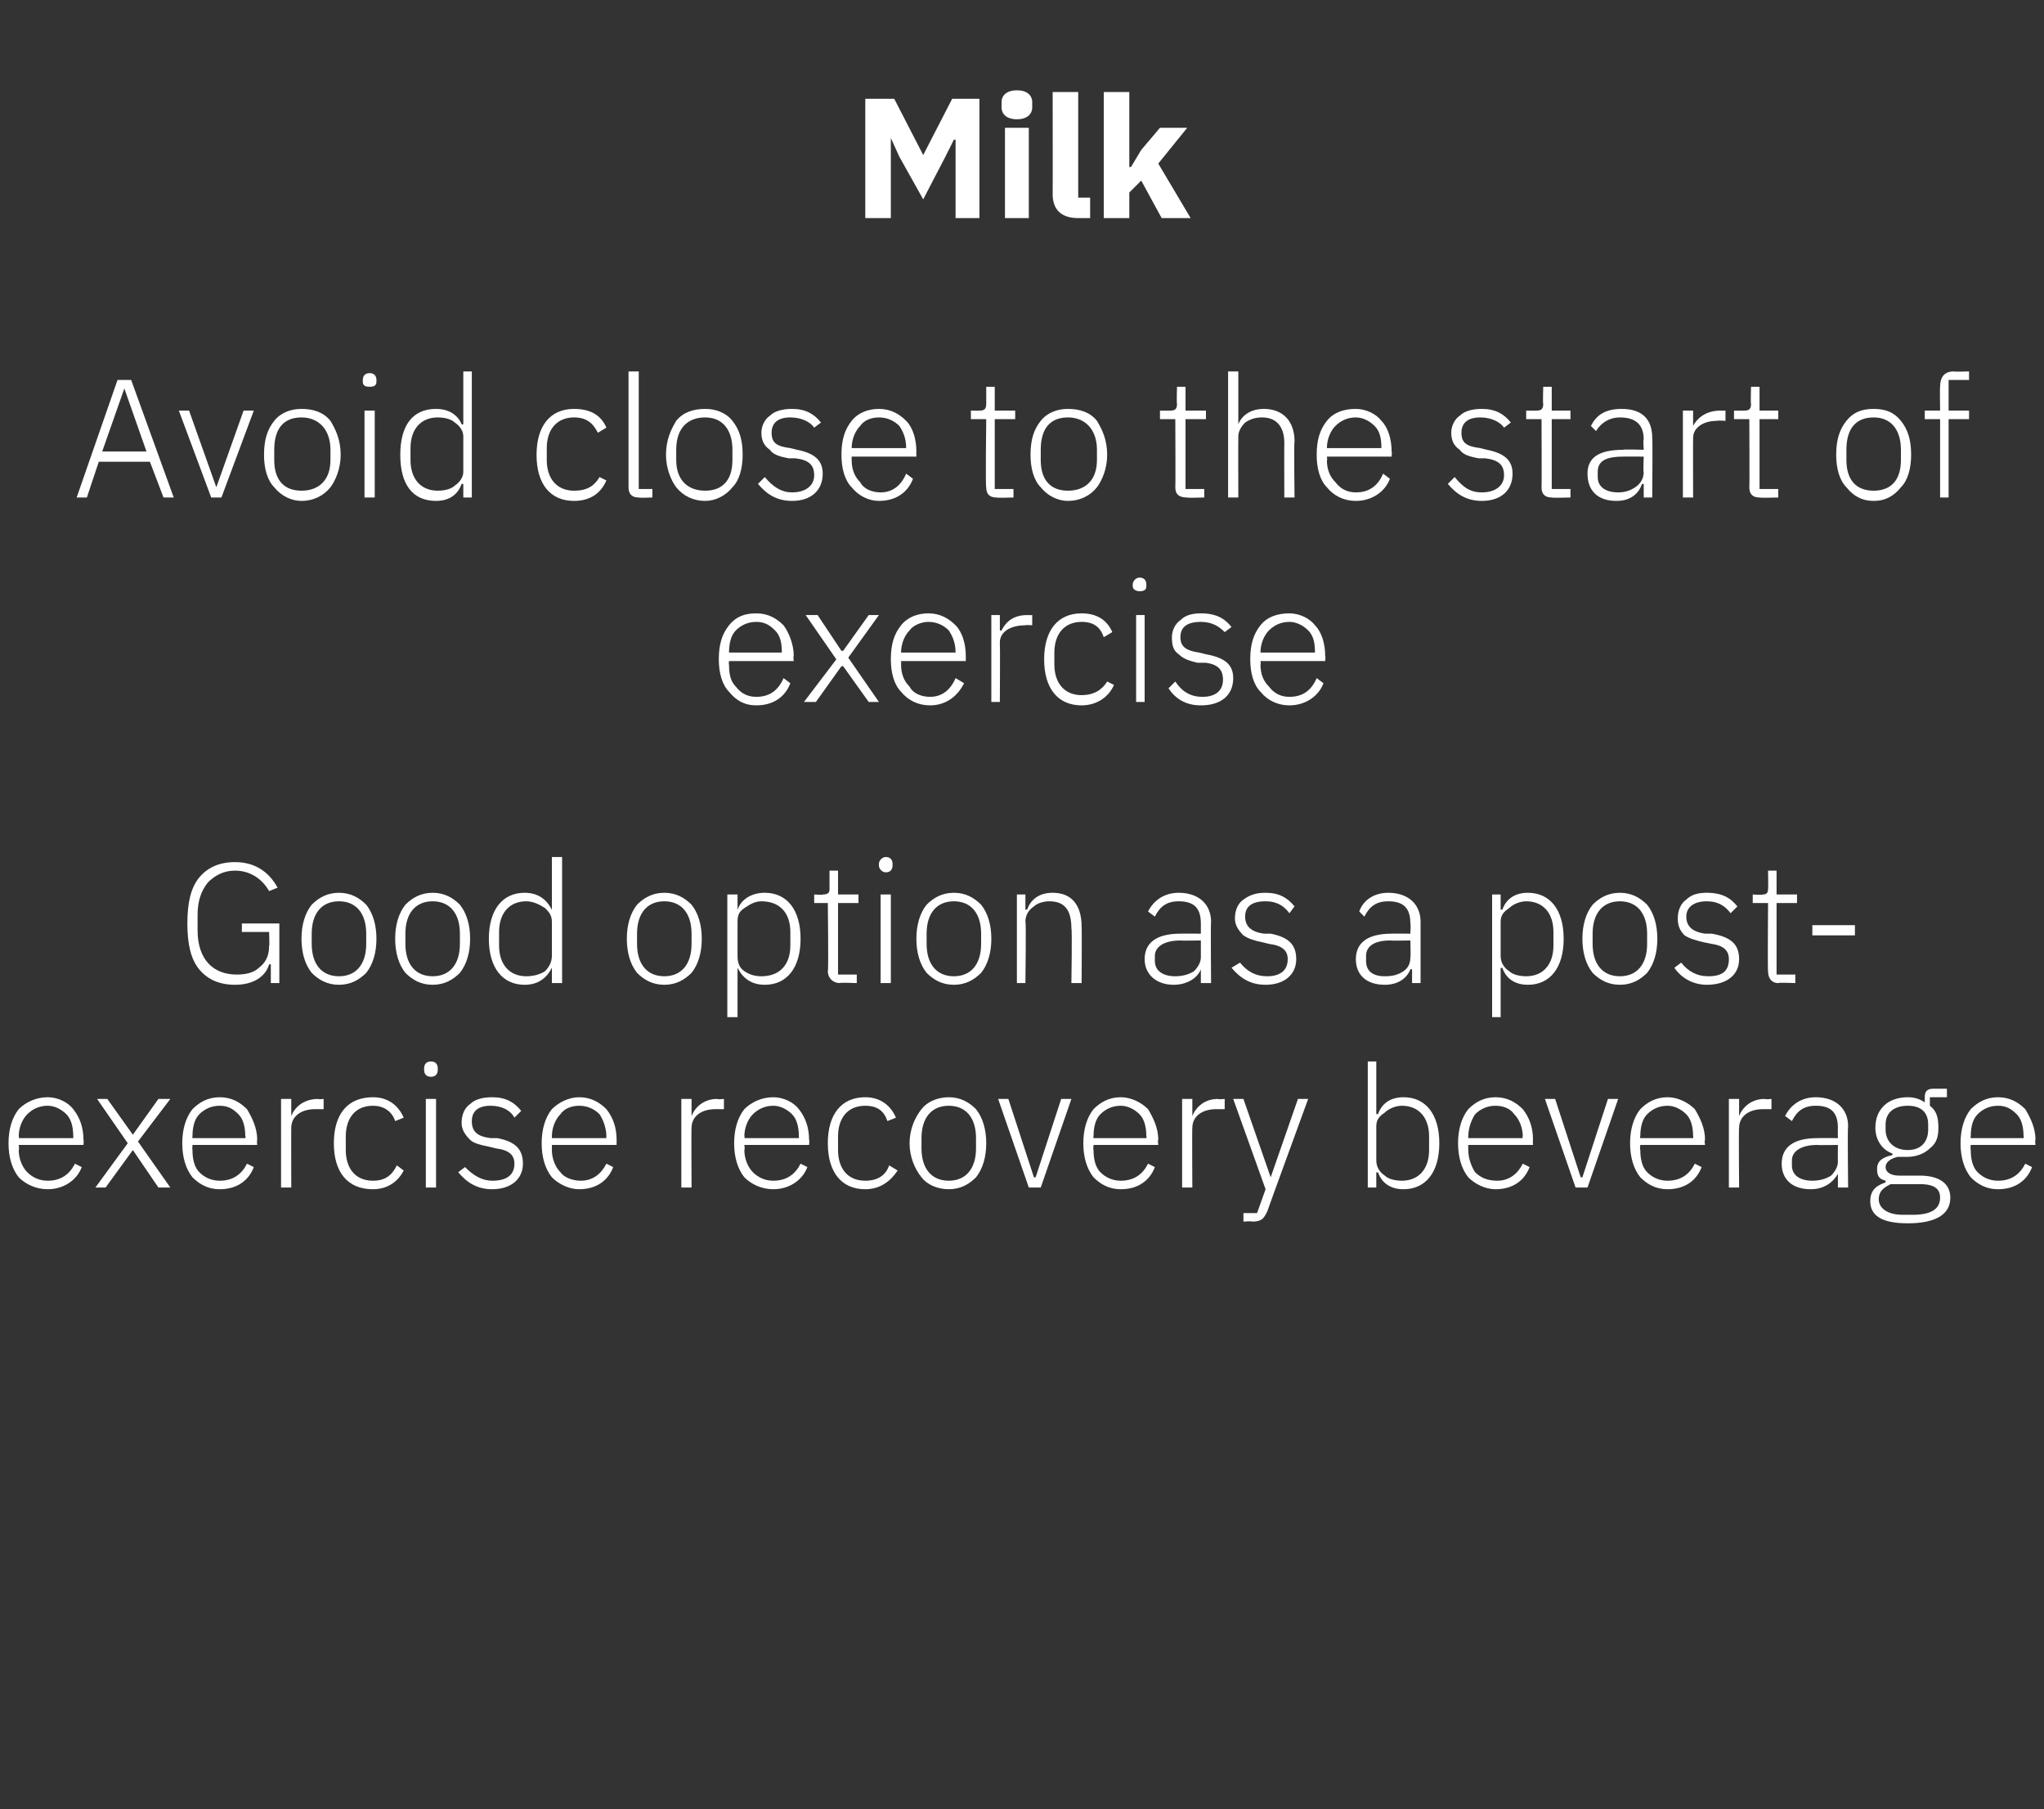
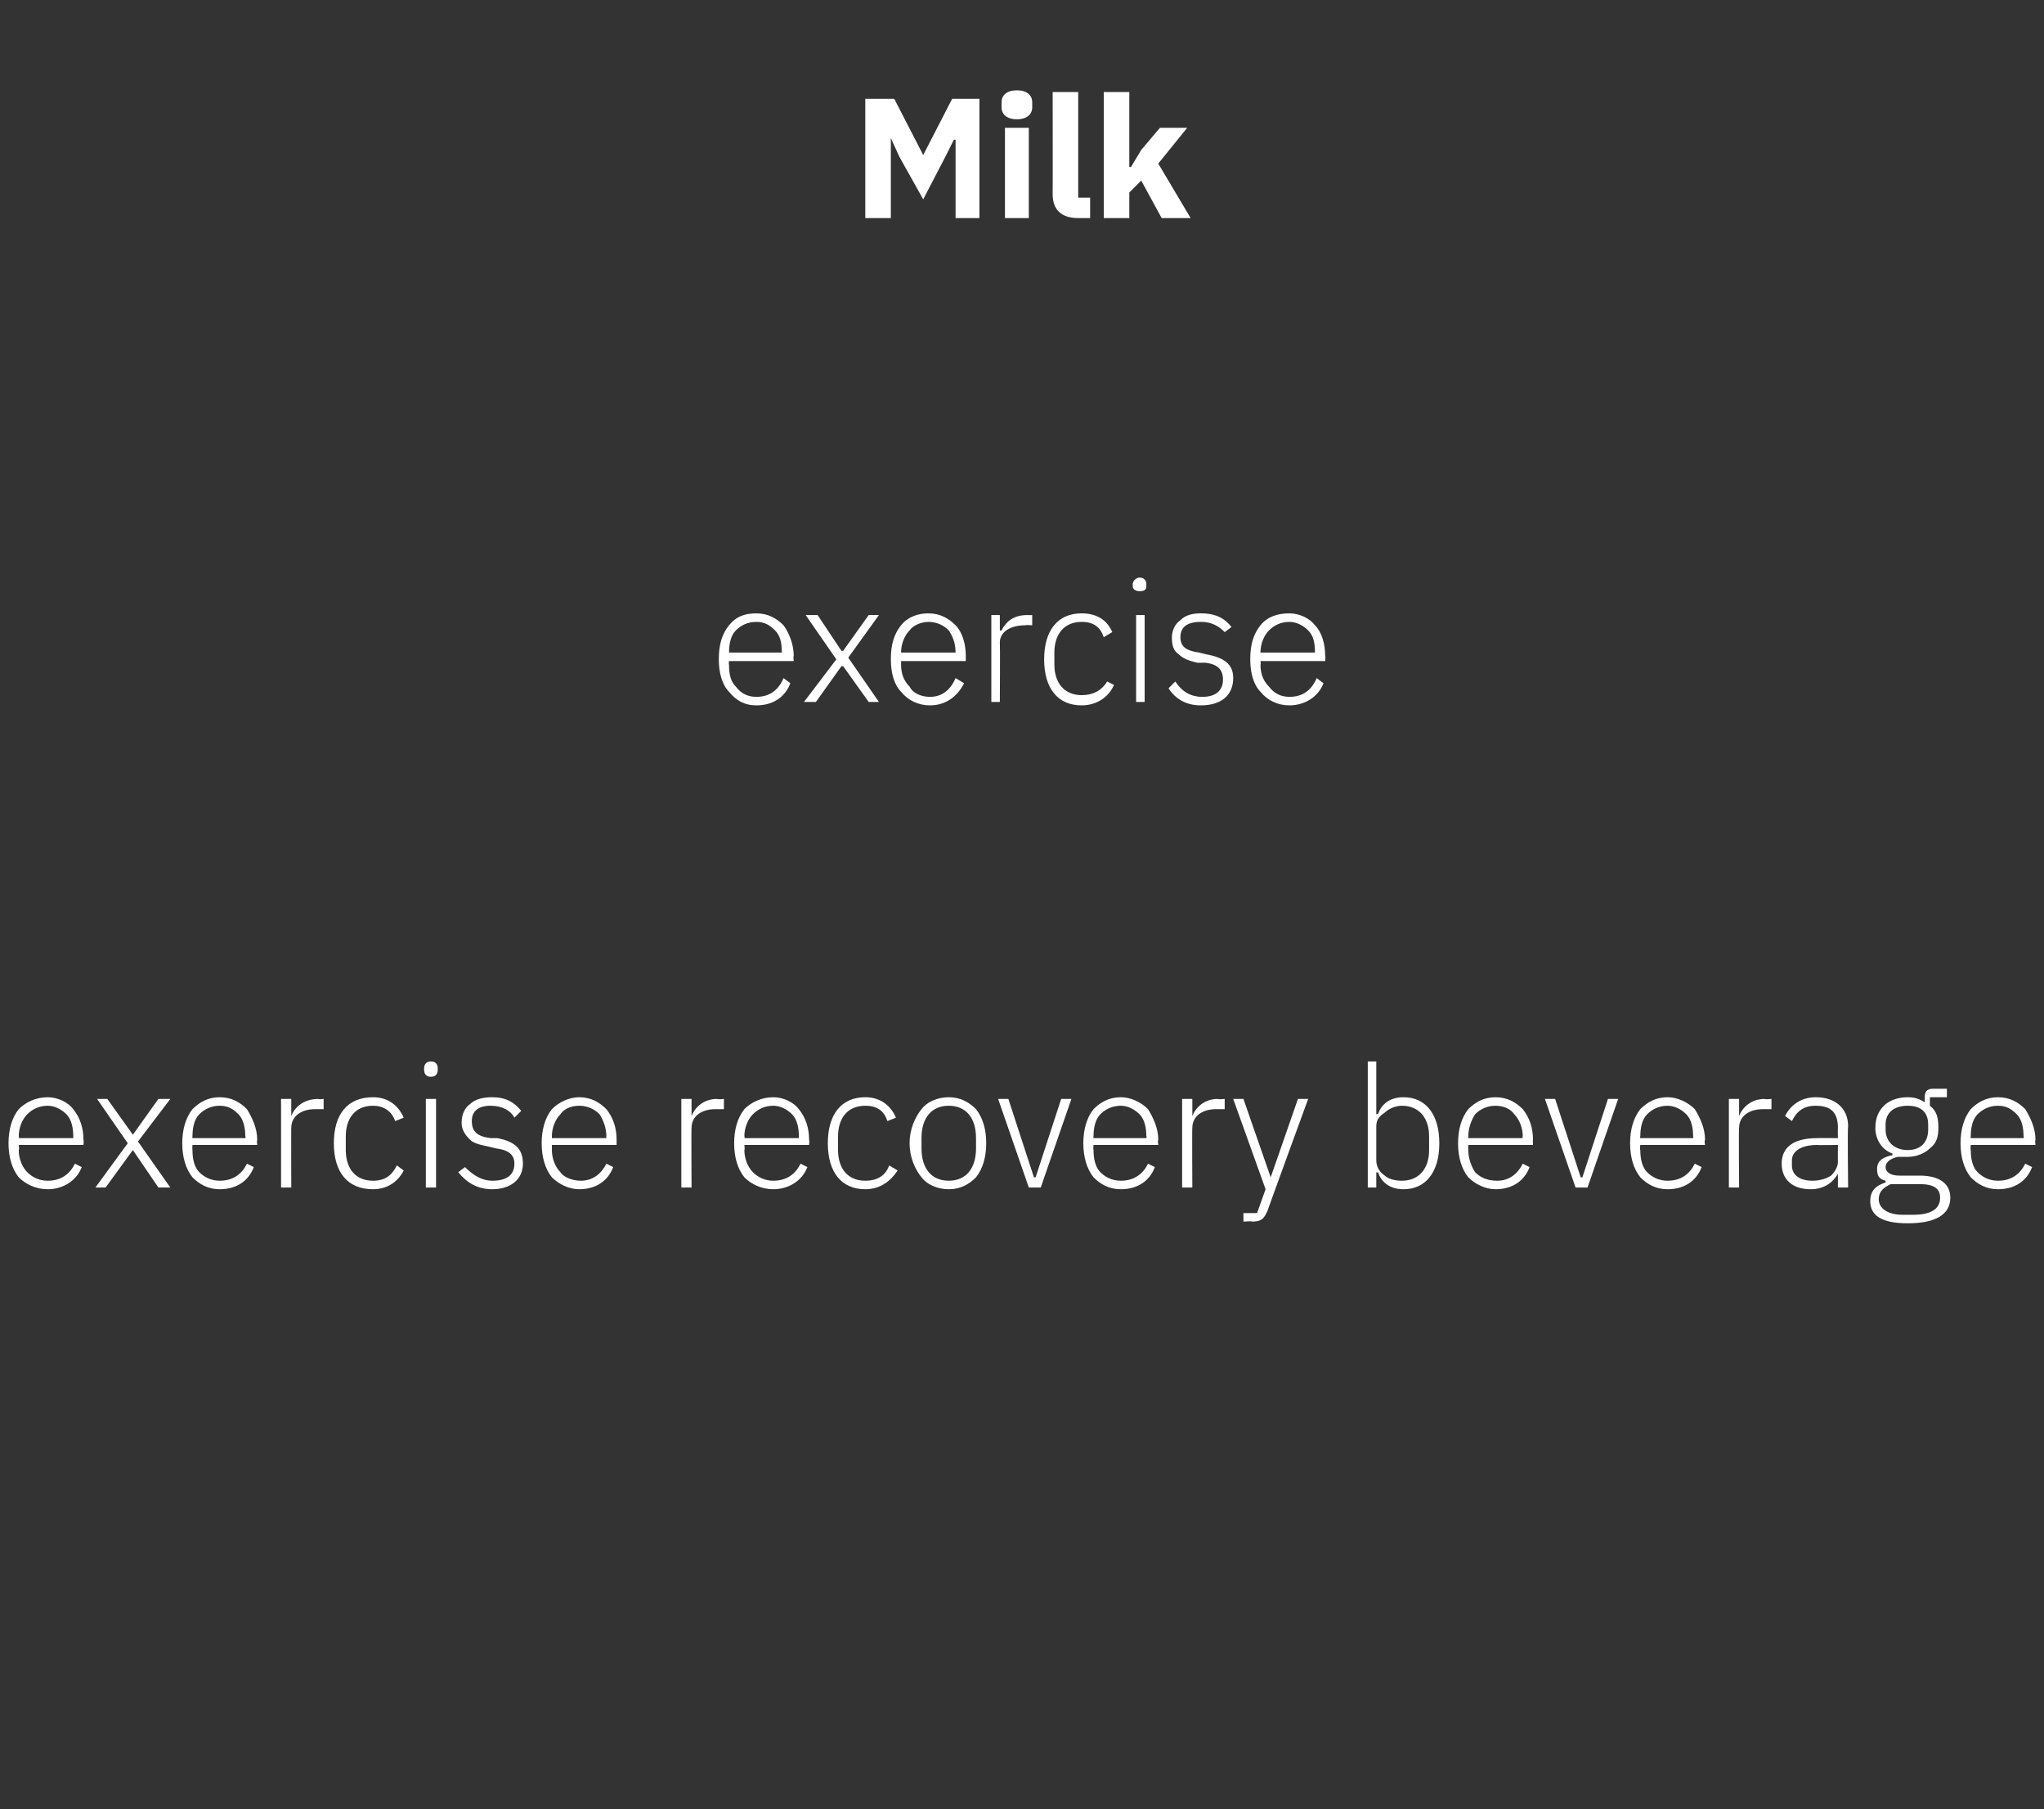
<svg xmlns="http://www.w3.org/2000/svg" version="1.1" width="120px" height="106.2px" viewBox="0 -5 120 106.2" style="top:-5px">
  <rect x="0" y="-5" width="120" height="106.2" fill="#333333" stroke="none" />
  <desc>Milk Avoid close to the start of exercise Good option as a post exercise recovery beverage</desc>
  <defs />
  <g id="Polygon218944">
    <path d="M 4.8 63.5 C 4.8 63.5 4.4 63.3 4.4 63.3 C 4.1 63.9 3.6 64.3 2.8 64.3 C 2.3 64.3 1.9 64.1 1.6 63.8 C 1.3 63.5 1.1 63 1.1 62.5 C 1.14 62.46 1.1 62.2 1.1 62.2 L 4.9 62.2 C 4.9 62.2 4.93 61.94 4.9 61.9 C 4.9 61.2 4.7 60.6 4.3 60.1 C 4 59.7 3.4 59.4 2.8 59.4 C 2.1 59.4 1.5 59.7 1.1 60.1 C 0.7 60.6 0.5 61.3 0.5 62.1 C 0.5 62.9 0.7 63.6 1.1 64.1 C 1.5 64.5 2.1 64.8 2.8 64.8 C 3.7 64.8 4.5 64.3 4.8 63.5 Z M 3.9 60.4 C 4.2 60.7 4.3 61.2 4.3 61.7 C 4.31 61.69 4.3 61.8 4.3 61.8 L 1.1 61.8 C 1.1 61.8 1.14 61.72 1.1 61.7 C 1.1 61.2 1.3 60.7 1.6 60.4 C 1.9 60.1 2.3 59.9 2.8 59.9 C 3.2 59.9 3.6 60.1 3.9 60.4 Z M 6.2 64.7 L 7.8 62.5 L 7.8 62.5 L 9.3 64.7 L 10 64.7 L 8.1 62 L 10 59.5 L 9.3 59.5 L 7.8 61.6 L 7.8 61.6 L 6.3 59.5 L 5.7 59.5 L 7.5 62.1 L 5.6 64.7 L 6.2 64.7 Z M 14.9 63.5 C 14.9 63.5 14.5 63.3 14.5 63.3 C 14.2 63.9 13.7 64.3 12.9 64.3 C 12.4 64.3 12 64.1 11.7 63.8 C 11.4 63.5 11.3 63 11.3 62.5 C 11.28 62.46 11.3 62.2 11.3 62.2 L 15.1 62.2 C 15.1 62.2 15.07 61.94 15.1 61.9 C 15.1 61.2 14.8 60.6 14.5 60.1 C 14.1 59.7 13.6 59.4 12.9 59.4 C 12.2 59.4 11.7 59.7 11.3 60.1 C 10.9 60.6 10.7 61.3 10.7 62.1 C 10.7 62.9 10.9 63.6 11.3 64.1 C 11.7 64.5 12.2 64.8 12.9 64.8 C 13.9 64.8 14.6 64.3 14.9 63.5 Z M 14 60.4 C 14.3 60.7 14.4 61.2 14.4 61.7 C 14.45 61.69 14.4 61.8 14.4 61.8 L 11.3 61.8 C 11.3 61.8 11.28 61.72 11.3 61.7 C 11.3 61.2 11.4 60.7 11.7 60.4 C 12 60.1 12.4 59.9 12.9 59.9 C 13.4 59.9 13.7 60.1 14 60.4 Z M 17.1 64.7 C 17.1 64.7 17.09 61.16 17.1 61.2 C 17.1 60.5 17.7 60.1 18.5 60.1 C 18.55 60.1 19 60.1 19 60.1 L 19 59.5 C 19 59.5 18.66 59.54 18.7 59.5 C 17.8 59.5 17.3 60 17.1 60.5 C 17.13 60.46 17.1 60.5 17.1 60.5 L 17.1 59.5 L 16.5 59.5 L 16.5 64.7 L 17.1 64.7 Z M 23.7 63.7 C 23.7 63.7 23.3 63.4 23.3 63.4 C 23 64 22.6 64.3 21.9 64.3 C 20.8 64.3 20.3 63.5 20.3 62.5 C 20.3 62.5 20.3 61.7 20.3 61.7 C 20.3 60.7 20.8 59.9 21.9 59.9 C 22.5 59.9 23 60.2 23.2 60.8 C 23.2 60.8 23.7 60.6 23.7 60.6 C 23.4 59.9 22.8 59.4 21.9 59.4 C 20.4 59.4 19.6 60.4 19.6 62.1 C 19.6 63.8 20.4 64.8 21.9 64.8 C 22.8 64.8 23.4 64.3 23.7 63.7 Z M 25.7 57.8 C 25.7 57.8 25.7 57.7 25.7 57.7 C 25.7 57.5 25.6 57.3 25.3 57.3 C 25 57.3 24.9 57.5 24.9 57.7 C 24.9 57.7 24.9 57.8 24.9 57.8 C 24.9 58 25 58.2 25.3 58.2 C 25.6 58.2 25.7 58 25.7 57.8 Z M 25 64.7 L 25.6 64.7 L 25.6 59.5 L 25 59.5 L 25 64.7 Z M 30.7 63.3 C 30.7 62.4 30.2 62 29.2 61.8 C 29.2 61.8 28.8 61.8 28.8 61.8 C 28 61.7 27.7 61.4 27.7 60.8 C 27.7 60.2 28.1 59.9 28.8 59.9 C 29.5 59.9 30 60.2 30.2 60.6 C 30.2 60.6 30.6 60.2 30.6 60.2 C 30.2 59.7 29.7 59.4 28.9 59.4 C 28.4 59.4 27.9 59.5 27.6 59.8 C 27.3 60 27.1 60.4 27.1 60.9 C 27.1 61.3 27.3 61.6 27.6 61.9 C 27.8 62.1 28.2 62.2 28.7 62.3 C 28.7 62.3 29.1 62.4 29.1 62.4 C 29.9 62.5 30.2 62.8 30.2 63.3 C 30.2 64 29.7 64.3 28.9 64.3 C 28.3 64.3 27.8 64 27.3 63.5 C 27.3 63.5 26.9 63.8 26.9 63.8 C 27.4 64.4 28 64.8 28.9 64.8 C 30 64.8 30.7 64.2 30.7 63.3 Z M 36 63.5 C 36 63.5 35.6 63.3 35.6 63.3 C 35.3 63.9 34.8 64.3 34.1 64.3 C 33.6 64.3 33.1 64.1 32.9 63.8 C 32.6 63.5 32.4 63 32.4 62.5 C 32.41 62.46 32.4 62.2 32.4 62.2 L 36.2 62.2 C 36.2 62.2 36.2 61.94 36.2 61.9 C 36.2 61.2 36 60.6 35.6 60.1 C 35.2 59.7 34.7 59.4 34 59.4 C 33.4 59.4 32.8 59.7 32.4 60.1 C 32 60.6 31.8 61.3 31.8 62.1 C 31.8 62.9 32 63.6 32.4 64.1 C 32.8 64.5 33.4 64.8 34 64.8 C 35 64.8 35.7 64.3 36 63.5 Z M 35.2 60.4 C 35.4 60.7 35.6 61.2 35.6 61.7 C 35.58 61.69 35.6 61.8 35.6 61.8 L 32.4 61.8 C 32.4 61.8 32.41 61.72 32.4 61.7 C 32.4 61.2 32.6 60.7 32.9 60.4 C 33.1 60.1 33.5 59.9 34 59.9 C 34.5 59.9 34.9 60.1 35.2 60.4 Z M 40.6 64.7 C 40.6 64.7 40.58 61.16 40.6 61.2 C 40.6 60.5 41.2 60.1 42 60.1 C 42.04 60.1 42.5 60.1 42.5 60.1 L 42.5 59.5 C 42.5 59.5 42.15 59.54 42.1 59.5 C 41.3 59.5 40.8 60 40.6 60.5 C 40.62 60.46 40.6 60.5 40.6 60.5 L 40.6 59.5 L 40 59.5 L 40 64.7 L 40.6 64.7 Z M 47.4 63.5 C 47.4 63.5 47 63.3 47 63.3 C 46.7 63.9 46.2 64.3 45.4 64.3 C 44.9 64.3 44.5 64.1 44.2 63.8 C 43.9 63.5 43.7 63 43.7 62.5 C 43.74 62.46 43.7 62.2 43.7 62.2 L 47.5 62.2 C 47.5 62.2 47.53 61.94 47.5 61.9 C 47.5 61.2 47.3 60.6 46.9 60.1 C 46.6 59.7 46 59.4 45.4 59.4 C 44.7 59.4 44.1 59.7 43.7 60.1 C 43.3 60.6 43.1 61.3 43.1 62.1 C 43.1 62.9 43.3 63.6 43.7 64.1 C 44.1 64.5 44.7 64.8 45.4 64.8 C 46.3 64.8 47.1 64.3 47.4 63.5 Z M 46.5 60.4 C 46.8 60.7 46.9 61.2 46.9 61.7 C 46.91 61.69 46.9 61.8 46.9 61.8 L 43.7 61.8 C 43.7 61.8 43.74 61.72 43.7 61.7 C 43.7 61.2 43.9 60.7 44.2 60.4 C 44.5 60.1 44.9 59.9 45.4 59.9 C 45.8 59.9 46.2 60.1 46.5 60.4 Z M 52.7 63.7 C 52.7 63.7 52.2 63.4 52.2 63.4 C 52 64 51.5 64.3 50.8 64.3 C 49.7 64.3 49.2 63.5 49.2 62.5 C 49.2 62.5 49.2 61.7 49.2 61.7 C 49.2 60.7 49.7 59.9 50.8 59.9 C 51.5 59.9 51.9 60.2 52.1 60.8 C 52.1 60.8 52.6 60.6 52.6 60.6 C 52.3 59.9 51.7 59.4 50.8 59.4 C 49.4 59.4 48.6 60.4 48.6 62.1 C 48.6 63.8 49.4 64.8 50.8 64.8 C 51.7 64.8 52.3 64.3 52.7 63.7 Z M 57.3 64.1 C 57.7 63.6 57.9 62.9 57.9 62.1 C 57.9 61.3 57.7 60.6 57.3 60.1 C 56.9 59.7 56.4 59.4 55.7 59.4 C 55 59.4 54.4 59.7 54.1 60.1 C 53.7 60.6 53.4 61.3 53.4 62.1 C 53.4 62.9 53.7 63.6 54.1 64.1 C 54.4 64.5 55 64.8 55.7 64.8 C 56.4 64.8 56.9 64.5 57.3 64.1 Z M 54.1 62.4 C 54.1 62.4 54.1 61.8 54.1 61.8 C 54.1 60.6 54.7 59.9 55.7 59.9 C 56.7 59.9 57.3 60.6 57.3 61.8 C 57.3 61.8 57.3 62.4 57.3 62.4 C 57.3 63.6 56.7 64.3 55.7 64.3 C 54.7 64.3 54.1 63.6 54.1 62.4 Z M 60.4 64.7 L 61.1 64.7 L 62.9 59.5 L 62.3 59.5 L 60.8 64.1 L 60.7 64.1 L 59.2 59.5 L 58.6 59.5 L 60.4 64.7 Z M 67.8 63.5 C 67.8 63.5 67.4 63.3 67.4 63.3 C 67.1 63.9 66.6 64.3 65.8 64.3 C 65.3 64.3 64.9 64.1 64.6 63.8 C 64.3 63.5 64.2 63 64.2 62.5 C 64.17 62.46 64.2 62.2 64.2 62.2 L 68 62.2 C 68 62.2 67.96 61.94 68 61.9 C 68 61.2 67.7 60.6 67.4 60.1 C 67 59.7 66.4 59.4 65.8 59.4 C 65.1 59.4 64.6 59.7 64.2 60.1 C 63.8 60.6 63.6 61.3 63.6 62.1 C 63.6 62.9 63.8 63.6 64.2 64.1 C 64.6 64.5 65.1 64.8 65.8 64.8 C 66.8 64.8 67.5 64.3 67.8 63.5 Z M 66.9 60.4 C 67.2 60.7 67.3 61.2 67.3 61.7 C 67.34 61.69 67.3 61.8 67.3 61.8 L 64.2 61.8 C 64.2 61.8 64.17 61.72 64.2 61.7 C 64.2 61.2 64.3 60.7 64.6 60.4 C 64.9 60.1 65.3 59.9 65.8 59.9 C 66.2 59.9 66.6 60.1 66.9 60.4 Z M 70 64.7 C 70 64.7 69.98 61.16 70 61.2 C 70 60.5 70.6 60.1 71.4 60.1 C 71.44 60.1 71.9 60.1 71.9 60.1 L 71.9 59.5 C 71.9 59.5 71.55 59.54 71.5 59.5 C 70.7 59.5 70.2 60 70 60.5 C 70.02 60.46 70 60.5 70 60.5 L 70 59.5 L 69.4 59.5 L 69.4 64.7 L 70 64.7 Z M 74.6 64.1 L 74.6 64.1 L 73 59.5 L 72.4 59.5 L 74.3 64.8 L 73.8 66.2 L 73 66.2 L 73 66.7 C 73 66.7 73.54 66.66 73.5 66.7 C 74.1 66.7 74.2 66.5 74.4 66.1 C 74.39 66.1 76.8 59.5 76.8 59.5 L 76.2 59.5 L 74.6 64.1 Z M 80.3 64.7 L 80.8 64.7 L 80.8 63.8 C 80.8 63.8 80.86 63.84 80.9 63.8 C 81.1 64.4 81.6 64.8 82.4 64.8 C 83.7 64.8 84.5 63.8 84.5 62.1 C 84.5 60.4 83.7 59.4 82.4 59.4 C 81.6 59.4 81.1 59.8 80.9 60.4 C 80.86 60.36 80.8 60.4 80.8 60.4 L 80.8 57.3 L 80.3 57.3 L 80.3 64.7 Z M 81.3 64 C 81 63.8 80.8 63.5 80.8 63.1 C 80.8 63.1 80.8 61.1 80.8 61.1 C 80.8 60.7 81 60.5 81.3 60.3 C 81.5 60.1 81.9 59.9 82.3 59.9 C 83.3 59.9 83.9 60.6 83.9 61.7 C 83.9 61.7 83.9 62.5 83.9 62.5 C 83.9 63.6 83.3 64.3 82.3 64.3 C 81.9 64.3 81.5 64.2 81.3 64 Z M 89.8 63.5 C 89.8 63.5 89.4 63.3 89.4 63.3 C 89.1 63.9 88.6 64.3 87.9 64.3 C 87.3 64.3 86.9 64.1 86.6 63.8 C 86.4 63.5 86.2 63 86.2 62.5 C 86.19 62.46 86.2 62.2 86.2 62.2 L 90 62.2 C 90 62.2 89.98 61.94 90 61.9 C 90 61.2 89.8 60.6 89.4 60.1 C 89 59.7 88.5 59.4 87.8 59.4 C 87.1 59.4 86.6 59.7 86.2 60.1 C 85.8 60.6 85.6 61.3 85.6 62.1 C 85.6 62.9 85.8 63.6 86.2 64.1 C 86.6 64.5 87.2 64.8 87.8 64.8 C 88.8 64.8 89.5 64.3 89.8 63.5 Z M 88.9 60.4 C 89.2 60.7 89.4 61.2 89.4 61.7 C 89.36 61.69 89.4 61.8 89.4 61.8 L 86.2 61.8 C 86.2 61.8 86.19 61.72 86.2 61.7 C 86.2 61.2 86.4 60.7 86.6 60.4 C 86.9 60.1 87.3 59.9 87.8 59.9 C 88.3 59.9 88.7 60.1 88.9 60.4 Z M 92.5 64.7 L 93.2 64.7 L 95 59.5 L 94.4 59.5 L 92.9 64.1 L 92.8 64.1 L 91.3 59.5 L 90.7 59.5 L 92.5 64.7 Z M 99.9 63.5 C 99.9 63.5 99.5 63.3 99.5 63.3 C 99.2 63.9 98.7 64.3 97.9 64.3 C 97.4 64.3 97 64.1 96.7 63.8 C 96.4 63.5 96.3 63 96.3 62.5 C 96.26 62.46 96.3 62.2 96.3 62.2 L 100.1 62.2 C 100.1 62.2 100.05 61.94 100.1 61.9 C 100.1 61.2 99.8 60.6 99.5 60.1 C 99.1 59.7 98.5 59.4 97.9 59.4 C 97.2 59.4 96.7 59.7 96.3 60.1 C 95.9 60.6 95.7 61.3 95.7 62.1 C 95.7 62.9 95.9 63.6 96.3 64.1 C 96.7 64.5 97.2 64.8 97.9 64.8 C 98.9 64.8 99.6 64.3 99.9 63.5 Z M 99 60.4 C 99.3 60.7 99.4 61.2 99.4 61.7 C 99.43 61.69 99.4 61.8 99.4 61.8 L 96.3 61.8 C 96.3 61.8 96.26 61.72 96.3 61.7 C 96.3 61.2 96.4 60.7 96.7 60.4 C 97 60.1 97.4 59.9 97.9 59.9 C 98.3 59.9 98.7 60.1 99 60.4 Z M 102.1 64.7 C 102.1 64.7 102.07 61.16 102.1 61.2 C 102.1 60.5 102.7 60.1 103.5 60.1 C 103.53 60.1 104 60.1 104 60.1 L 104 59.5 C 104 59.5 103.64 59.54 103.6 59.5 C 102.8 59.5 102.3 60 102.1 60.5 C 102.11 60.46 102.1 60.5 102.1 60.5 L 102.1 59.5 L 101.5 59.5 L 101.5 64.7 L 102.1 64.7 Z M 108.5 61.1 C 108.46 61.13 108.5 64.7 108.5 64.7 L 107.9 64.7 L 107.9 63.9 C 107.9 63.9 107.87 63.85 107.9 63.9 C 107.6 64.4 107.1 64.8 106.3 64.8 C 105.2 64.8 104.6 64.2 104.6 63.3 C 104.6 62.4 105.2 61.8 106.7 61.8 C 106.71 61.79 107.9 61.8 107.9 61.8 C 107.9 61.8 107.89 61.19 107.9 61.2 C 107.9 60.3 107.5 59.9 106.6 59.9 C 105.9 59.9 105.5 60.2 105.2 60.8 C 105.2 60.8 104.8 60.5 104.8 60.5 C 105.1 59.9 105.7 59.4 106.6 59.4 C 107.8 59.4 108.5 60.1 108.5 61.1 Z M 107.9 62.2 C 107.9 62.2 106.69 62.22 106.7 62.2 C 105.7 62.2 105.2 62.6 105.2 63.1 C 105.2 63.1 105.2 63.4 105.2 63.4 C 105.2 64 105.7 64.3 106.4 64.3 C 106.8 64.3 107.2 64.2 107.5 64 C 107.7 63.8 107.9 63.5 107.9 63.2 C 107.89 63.17 107.9 62.2 107.9 62.2 Z M 112.7 64 C 112.7 64 111.5 64 111.5 64 C 111 64 110.7 63.8 110.7 63.5 C 110.7 63.2 111 63 111.4 62.9 C 111.6 62.9 111.8 62.9 112 62.9 C 112.5 62.9 113 62.7 113.3 62.4 C 113.7 62.1 113.8 61.7 113.8 61.2 C 113.8 60.6 113.7 60.2 113.3 59.9 C 113.3 59.89 113.3 59.4 113.3 59.4 L 114.3 59.4 L 114.3 58.9 C 114.3 58.9 113.46 58.9 113.5 58.9 C 113.1 58.9 113 59.1 113 59.4 C 113 59.4 113 59.7 113 59.7 C 112.7 59.5 112.4 59.4 112 59.4 C 111.4 59.4 110.9 59.6 110.6 59.9 C 110.3 60.2 110.1 60.6 110.1 61.2 C 110.1 61.9 110.5 62.5 111.1 62.7 C 111.1 62.7 111.1 62.8 111.1 62.8 C 110.6 62.9 110.2 63.1 110.2 63.6 C 110.2 64 110.3 64.2 110.7 64.3 C 110.7 64.3 110.7 64.4 110.7 64.4 C 110.1 64.6 109.8 64.9 109.8 65.5 C 109.8 66.3 110.4 66.8 112 66.8 C 113.6 66.8 114.5 66.3 114.5 65.3 C 114.5 64.5 113.9 64 112.7 64 Z M 112.3 66.3 C 112.3 66.3 111.7 66.3 111.7 66.3 C 110.8 66.3 110.3 65.9 110.3 65.4 C 110.3 64.9 110.6 64.7 111 64.5 C 111 64.5 112.7 64.5 112.7 64.5 C 113.6 64.5 113.9 64.8 113.9 65.3 C 113.9 66 113.3 66.3 112.3 66.3 Z M 110.7 61.3 C 110.7 61.3 110.7 61 110.7 61 C 110.7 60.3 111.2 59.9 112 59.9 C 112.8 59.9 113.2 60.3 113.2 61 C 113.2 61 113.2 61.3 113.2 61.3 C 113.2 62 112.8 62.5 112 62.5 C 111.2 62.5 110.7 62 110.7 61.3 Z M 119.3 63.5 C 119.3 63.5 118.9 63.3 118.9 63.3 C 118.6 63.9 118.1 64.3 117.3 64.3 C 116.8 64.3 116.4 64.1 116.1 63.8 C 115.8 63.5 115.7 63 115.7 62.5 C 115.67 62.46 115.7 62.2 115.7 62.2 L 119.5 62.2 C 119.5 62.2 119.46 61.94 119.5 61.9 C 119.5 61.2 119.2 60.6 118.9 60.1 C 118.5 59.7 118 59.4 117.3 59.4 C 116.6 59.4 116.1 59.7 115.7 60.1 C 115.3 60.6 115.1 61.3 115.1 62.1 C 115.1 62.9 115.3 63.6 115.7 64.1 C 116.1 64.5 116.6 64.8 117.3 64.8 C 118.3 64.8 119 64.3 119.3 63.5 Z M 118.4 60.4 C 118.7 60.7 118.8 61.2 118.8 61.7 C 118.84 61.69 118.8 61.8 118.8 61.8 L 115.7 61.8 C 115.7 61.8 115.67 61.72 115.7 61.7 C 115.7 61.2 115.8 60.7 116.1 60.4 C 116.4 60.1 116.8 59.9 117.3 59.9 C 117.8 59.9 118.1 60.1 118.4 60.4 Z " stroke="none" fill="#fff" />
  </g>
  <g id="Polygon218943">
-     <path d="M 15.9 52.7 L 16.4 52.7 L 16.4 49.2 L 14.2 49.2 L 14.2 49.7 L 15.8 49.7 C 15.8 49.7 15.83 50.54 15.8 50.5 C 15.8 51.1 15.6 51.5 15.2 51.8 C 14.9 52.1 14.4 52.2 13.9 52.2 C 12.5 52.2 11.6 51.3 11.6 49.6 C 11.6 49.6 11.6 48.7 11.6 48.7 C 11.6 47.9 11.8 47.3 12.2 46.8 C 12.6 46.4 13.1 46.1 13.8 46.1 C 14.7 46.1 15.4 46.6 15.8 47.3 C 15.8 47.3 16.3 47.1 16.3 47.1 C 15.8 46.2 15 45.6 13.8 45.6 C 12.9 45.6 12.2 45.9 11.7 46.5 C 11.2 47.1 11 48 11 49.2 C 11 50.4 11.2 51.3 11.7 51.9 C 12.2 52.5 12.9 52.8 13.8 52.8 C 14.9 52.8 15.6 52.3 15.8 51.6 C 15.83 51.59 15.9 51.6 15.9 51.6 L 15.9 52.7 Z M 21.5 52.1 C 21.9 51.6 22.1 50.9 22.1 50.1 C 22.1 49.3 21.9 48.6 21.5 48.1 C 21.1 47.7 20.6 47.4 19.9 47.4 C 19.2 47.4 18.7 47.7 18.3 48.1 C 17.9 48.6 17.7 49.3 17.7 50.1 C 17.7 50.9 17.9 51.6 18.3 52.1 C 18.7 52.5 19.2 52.8 19.9 52.8 C 20.6 52.8 21.1 52.5 21.5 52.1 Z M 18.3 50.4 C 18.3 50.4 18.3 49.8 18.3 49.8 C 18.3 48.6 18.9 47.9 19.9 47.9 C 20.9 47.9 21.5 48.6 21.5 49.8 C 21.5 49.8 21.5 50.4 21.5 50.4 C 21.5 51.6 20.9 52.3 19.9 52.3 C 18.9 52.3 18.3 51.6 18.3 50.4 Z M 27 52.1 C 27.4 51.6 27.6 50.9 27.6 50.1 C 27.6 49.3 27.4 48.6 27 48.1 C 26.6 47.7 26.1 47.4 25.4 47.4 C 24.7 47.4 24.2 47.7 23.8 48.1 C 23.4 48.6 23.2 49.3 23.2 50.1 C 23.2 50.9 23.4 51.6 23.8 52.1 C 24.2 52.5 24.7 52.8 25.4 52.8 C 26.1 52.8 26.6 52.5 27 52.1 Z M 23.8 50.4 C 23.8 50.4 23.8 49.8 23.8 49.8 C 23.8 48.6 24.4 47.9 25.4 47.9 C 26.4 47.9 27 48.6 27 49.8 C 27 49.8 27 50.4 27 50.4 C 27 51.6 26.4 52.3 25.4 52.3 C 24.4 52.3 23.8 51.6 23.8 50.4 Z M 32.4 52.7 L 33 52.7 L 33 45.3 L 32.4 45.3 L 32.4 48.4 C 32.4 48.4 32.38 48.36 32.4 48.4 C 32.1 47.8 31.6 47.4 30.8 47.4 C 29.5 47.4 28.7 48.4 28.7 50.1 C 28.7 51.8 29.5 52.8 30.8 52.8 C 31.6 52.8 32.1 52.4 32.4 51.8 C 32.38 51.84 32.4 51.8 32.4 51.8 L 32.4 52.7 Z M 29.3 50.5 C 29.3 50.5 29.3 49.7 29.3 49.7 C 29.3 48.6 29.9 47.9 30.9 47.9 C 31.3 47.9 31.7 48.1 32 48.3 C 32.2 48.5 32.4 48.7 32.4 49.1 C 32.4 49.1 32.4 51.1 32.4 51.1 C 32.4 51.5 32.2 51.8 32 52 C 31.7 52.2 31.3 52.3 30.9 52.3 C 29.9 52.3 29.3 51.6 29.3 50.5 Z M 40.6 52.1 C 41 51.6 41.2 50.9 41.2 50.1 C 41.2 49.3 41 48.6 40.6 48.1 C 40.2 47.7 39.7 47.4 39 47.4 C 38.3 47.4 37.8 47.7 37.4 48.1 C 37 48.6 36.8 49.3 36.8 50.1 C 36.8 50.9 37 51.6 37.4 52.1 C 37.8 52.5 38.3 52.8 39 52.8 C 39.7 52.8 40.2 52.5 40.6 52.1 Z M 37.4 50.4 C 37.4 50.4 37.4 49.8 37.4 49.8 C 37.4 48.6 38 47.9 39 47.9 C 40 47.9 40.6 48.6 40.6 49.8 C 40.6 49.8 40.6 50.4 40.6 50.4 C 40.6 51.6 40 52.3 39 52.3 C 38 52.3 37.4 51.6 37.4 50.4 Z M 42.7 54.7 L 43.3 54.7 L 43.3 51.8 C 43.3 51.8 43.3 51.84 43.3 51.8 C 43.6 52.4 44.1 52.8 44.9 52.8 C 46.2 52.8 47 51.8 47 50.1 C 47 48.4 46.2 47.4 44.9 47.4 C 44.1 47.4 43.5 47.8 43.3 48.4 C 43.3 48.36 43.3 48.4 43.3 48.4 L 43.3 47.5 L 42.7 47.5 L 42.7 54.7 Z M 43.7 52 C 43.4 51.8 43.3 51.5 43.3 51.1 C 43.3 51.1 43.3 49.1 43.3 49.1 C 43.3 48.7 43.4 48.5 43.7 48.3 C 44 48.1 44.3 47.9 44.7 47.9 C 45.8 47.9 46.4 48.6 46.4 49.7 C 46.4 49.7 46.4 50.5 46.4 50.5 C 46.4 51.6 45.8 52.3 44.7 52.3 C 44.3 52.3 44 52.2 43.7 52 Z M 50.3 52.7 L 50.3 52.2 L 49.2 52.2 L 49.2 48 L 50.4 48 L 50.4 47.5 L 49.2 47.5 L 49.2 46.1 L 48.7 46.1 C 48.7 46.1 48.7 47.15 48.7 47.2 C 48.7 47.4 48.6 47.5 48.3 47.5 C 48.34 47.54 47.8 47.5 47.8 47.5 L 47.8 48 L 48.6 48 C 48.6 48 48.65 52.03 48.6 52 C 48.6 52.4 48.9 52.7 49.3 52.7 C 49.28 52.66 50.3 52.7 50.3 52.7 Z M 52.4 45.8 C 52.4 45.8 52.4 45.7 52.4 45.7 C 52.4 45.5 52.3 45.3 52 45.3 C 51.8 45.3 51.6 45.5 51.6 45.7 C 51.6 45.7 51.6 45.8 51.6 45.8 C 51.6 46 51.8 46.2 52 46.2 C 52.3 46.2 52.4 46 52.4 45.8 Z M 51.7 52.7 L 52.3 52.7 L 52.3 47.5 L 51.7 47.5 L 51.7 52.7 Z M 57.6 52.1 C 58 51.6 58.2 50.9 58.2 50.1 C 58.2 49.3 58 48.6 57.6 48.1 C 57.2 47.7 56.7 47.4 56 47.4 C 55.3 47.4 54.8 47.7 54.4 48.1 C 54 48.6 53.8 49.3 53.8 50.1 C 53.8 50.9 54 51.6 54.4 52.1 C 54.8 52.5 55.3 52.8 56 52.8 C 56.7 52.8 57.2 52.5 57.6 52.1 Z M 54.4 50.4 C 54.4 50.4 54.4 49.8 54.4 49.8 C 54.4 48.6 55 47.9 56 47.9 C 57 47.9 57.6 48.6 57.6 49.8 C 57.6 49.8 57.6 50.4 57.6 50.4 C 57.6 51.6 57 52.3 56 52.3 C 55 52.3 54.4 51.6 54.4 50.4 Z M 60.2 52.7 C 60.2 52.7 60.25 49.06 60.2 49.1 C 60.2 48.7 60.4 48.4 60.7 48.2 C 60.9 48 61.3 47.9 61.6 47.9 C 62.5 47.9 62.9 48.4 62.9 49.5 C 62.95 49.47 62.9 52.7 62.9 52.7 L 63.5 52.7 C 63.5 52.7 63.52 49.37 63.5 49.4 C 63.5 48.1 62.9 47.4 61.8 47.4 C 61 47.4 60.5 47.8 60.3 48.4 C 60.28 48.35 60.2 48.4 60.2 48.4 L 60.2 47.5 L 59.7 47.5 L 59.7 52.7 L 60.2 52.7 Z M 71.1 49.1 C 71.07 49.13 71.1 52.7 71.1 52.7 L 70.5 52.7 L 70.5 51.9 C 70.5 51.9 70.48 51.85 70.5 51.9 C 70.3 52.4 69.7 52.8 68.9 52.8 C 67.9 52.8 67.2 52.2 67.2 51.3 C 67.2 50.4 67.8 49.8 69.3 49.8 C 69.32 49.79 70.5 49.8 70.5 49.8 C 70.5 49.8 70.5 49.19 70.5 49.2 C 70.5 48.3 70.1 47.9 69.2 47.9 C 68.5 47.9 68.1 48.2 67.8 48.8 C 67.8 48.8 67.4 48.5 67.4 48.5 C 67.7 47.9 68.3 47.4 69.2 47.4 C 70.4 47.4 71.1 48.1 71.1 49.1 Z M 70.5 50.2 C 70.5 50.2 69.3 50.22 69.3 50.2 C 68.3 50.2 67.8 50.6 67.8 51.1 C 67.8 51.1 67.8 51.4 67.8 51.4 C 67.8 52 68.3 52.3 69 52.3 C 69.4 52.3 69.8 52.2 70.1 52 C 70.3 51.8 70.5 51.5 70.5 51.2 C 70.5 51.17 70.5 50.2 70.5 50.2 Z M 76.1 51.3 C 76.1 50.4 75.6 50 74.6 49.8 C 74.6 49.8 74.2 49.8 74.2 49.8 C 73.5 49.7 73.1 49.4 73.1 48.8 C 73.1 48.2 73.5 47.9 74.3 47.9 C 75 47.9 75.4 48.2 75.7 48.6 C 75.7 48.6 76 48.2 76 48.2 C 75.6 47.7 75.1 47.4 74.3 47.4 C 73.8 47.4 73.4 47.5 73 47.8 C 72.7 48 72.5 48.4 72.5 48.9 C 72.5 49.3 72.7 49.6 73 49.9 C 73.3 50.1 73.6 50.2 74.1 50.3 C 74.1 50.3 74.5 50.4 74.5 50.4 C 75.3 50.5 75.6 50.8 75.6 51.3 C 75.6 52 75.1 52.3 74.4 52.3 C 73.7 52.3 73.2 52 72.8 51.5 C 72.8 51.5 72.3 51.8 72.3 51.8 C 72.8 52.4 73.4 52.8 74.3 52.8 C 75.4 52.8 76.1 52.2 76.1 51.3 Z M 83.4 49.1 C 83.4 49.13 83.4 52.7 83.4 52.7 L 82.9 52.7 L 82.9 51.9 C 82.9 51.9 82.81 51.85 82.8 51.9 C 82.6 52.4 82.1 52.8 81.3 52.8 C 80.2 52.8 79.6 52.2 79.6 51.3 C 79.6 50.4 80.2 49.8 81.7 49.8 C 81.65 49.79 82.8 49.8 82.8 49.8 C 82.8 49.8 82.83 49.19 82.8 49.2 C 82.8 48.3 82.4 47.9 81.5 47.9 C 80.8 47.9 80.4 48.2 80.1 48.8 C 80.1 48.8 79.8 48.5 79.8 48.5 C 80 47.9 80.6 47.4 81.5 47.4 C 82.7 47.4 83.4 48.1 83.4 49.1 Z M 82.8 50.2 C 82.8 50.2 81.63 50.22 81.6 50.2 C 80.6 50.2 80.2 50.6 80.2 51.1 C 80.2 51.1 80.2 51.4 80.2 51.4 C 80.2 52 80.6 52.3 81.3 52.3 C 81.8 52.3 82.1 52.2 82.4 52 C 82.7 51.8 82.8 51.5 82.8 51.2 C 82.83 51.17 82.8 50.2 82.8 50.2 Z M 87.6 54.7 L 88.1 54.7 L 88.1 51.8 C 88.1 51.8 88.15 51.84 88.2 51.8 C 88.4 52.4 88.9 52.8 89.7 52.8 C 91 52.8 91.8 51.8 91.8 50.1 C 91.8 48.4 91 47.4 89.7 47.4 C 88.9 47.4 88.4 47.8 88.2 48.4 C 88.15 48.36 88.1 48.4 88.1 48.4 L 88.1 47.5 L 87.6 47.5 L 87.6 54.7 Z M 88.6 52 C 88.3 51.8 88.1 51.5 88.1 51.1 C 88.1 51.1 88.1 49.1 88.1 49.1 C 88.1 48.7 88.3 48.5 88.6 48.3 C 88.8 48.1 89.2 47.9 89.6 47.9 C 90.6 47.9 91.2 48.6 91.2 49.7 C 91.2 49.7 91.2 50.5 91.2 50.5 C 91.2 51.6 90.6 52.3 89.6 52.3 C 89.2 52.3 88.8 52.2 88.6 52 Z M 96.7 52.1 C 97.1 51.6 97.3 50.9 97.3 50.1 C 97.3 49.3 97.1 48.6 96.7 48.1 C 96.3 47.7 95.8 47.4 95.1 47.4 C 94.4 47.4 93.9 47.7 93.5 48.1 C 93.1 48.6 92.9 49.3 92.9 50.1 C 92.9 50.9 93.1 51.6 93.5 52.1 C 93.9 52.5 94.4 52.8 95.1 52.8 C 95.8 52.8 96.3 52.5 96.7 52.1 Z M 93.5 50.4 C 93.5 50.4 93.5 49.8 93.5 49.8 C 93.5 48.6 94.1 47.9 95.1 47.9 C 96.1 47.9 96.7 48.6 96.7 49.8 C 96.7 49.8 96.7 50.4 96.7 50.4 C 96.7 51.6 96.1 52.3 95.1 52.3 C 94.1 52.3 93.5 51.6 93.5 50.4 Z M 102.1 51.3 C 102.1 50.4 101.6 50 100.5 49.8 C 100.5 49.8 100.1 49.8 100.1 49.8 C 99.4 49.7 99 49.4 99 48.8 C 99 48.2 99.5 47.9 100.2 47.9 C 100.9 47.9 101.3 48.2 101.6 48.6 C 101.6 48.6 102 48.2 102 48.2 C 101.6 47.7 101.1 47.4 100.2 47.4 C 99.7 47.4 99.3 47.5 99 47.8 C 98.7 48 98.5 48.4 98.5 48.9 C 98.5 49.3 98.6 49.6 98.9 49.9 C 99.2 50.1 99.6 50.2 100 50.3 C 100 50.3 100.5 50.4 100.5 50.4 C 101.2 50.5 101.5 50.8 101.5 51.3 C 101.5 52 101.1 52.3 100.3 52.3 C 99.6 52.3 99.1 52 98.7 51.5 C 98.7 51.5 98.3 51.8 98.3 51.8 C 98.7 52.4 99.4 52.8 100.2 52.8 C 101.4 52.8 102.1 52.2 102.1 51.3 Z M 105.4 52.7 L 105.4 52.2 L 104.3 52.2 L 104.3 48 L 105.5 48 L 105.5 47.5 L 104.3 47.5 L 104.3 46.1 L 103.8 46.1 C 103.8 46.1 103.82 47.15 103.8 47.2 C 103.8 47.4 103.7 47.5 103.5 47.5 C 103.46 47.54 102.9 47.5 102.9 47.5 L 102.9 48 L 103.8 48 C 103.8 48 103.77 52.03 103.8 52 C 103.8 52.4 104 52.7 104.4 52.7 C 104.4 52.66 105.4 52.7 105.4 52.7 Z M 108.9 49.9 L 108.9 49.3 L 106.4 49.3 L 106.4 49.9 L 108.9 49.9 Z " stroke="none" fill="#fff" />
-   </g>
+     </g>
  <g id="Polygon218942">
    <path d="M 46.4 35.1 C 46.4 35.1 46 34.8 46 34.8 C 45.7 35.5 45.2 35.9 44.4 35.9 C 43.9 35.9 43.5 35.7 43.2 35.3 C 42.9 35 42.8 34.6 42.8 34 C 42.77 34.03 42.8 33.8 42.8 33.8 L 46.6 33.8 C 46.6 33.8 46.56 33.51 46.6 33.5 C 46.6 32.8 46.3 32.1 46 31.7 C 45.6 31.3 45.1 31 44.4 31 C 43.7 31 43.2 31.2 42.8 31.7 C 42.4 32.2 42.2 32.8 42.2 33.7 C 42.2 34.5 42.4 35.2 42.8 35.6 C 43.2 36.1 43.7 36.4 44.4 36.4 C 45.4 36.4 46.1 35.9 46.4 35.1 Z M 45.5 32 C 45.8 32.3 45.9 32.7 45.9 33.3 C 45.94 33.26 45.9 33.3 45.9 33.3 L 42.8 33.3 C 42.8 33.3 42.77 33.29 42.8 33.3 C 42.8 32.8 42.9 32.3 43.2 32 C 43.5 31.7 43.9 31.5 44.4 31.5 C 44.9 31.5 45.2 31.7 45.5 32 Z M 47.9 36.2 L 49.4 34.1 L 49.5 34.1 L 51 36.2 L 51.6 36.2 L 49.8 33.6 L 51.6 31.1 L 51 31.1 L 49.5 33.2 L 49.4 33.2 L 48 31.1 L 47.3 31.1 L 49.1 33.7 L 47.2 36.2 L 47.9 36.2 Z M 56.6 35.1 C 56.6 35.1 56.1 34.8 56.1 34.8 C 55.8 35.5 55.3 35.9 54.6 35.9 C 54.1 35.9 53.6 35.7 53.4 35.3 C 53.1 35 52.9 34.6 52.9 34 C 52.91 34.03 52.9 33.8 52.9 33.8 L 56.7 33.8 C 56.7 33.8 56.7 33.51 56.7 33.5 C 56.7 32.8 56.5 32.1 56.1 31.7 C 55.7 31.3 55.2 31 54.5 31 C 53.9 31 53.3 31.2 52.9 31.7 C 52.5 32.2 52.3 32.8 52.3 33.7 C 52.3 34.5 52.5 35.2 52.9 35.6 C 53.3 36.1 53.9 36.4 54.6 36.4 C 55.5 36.4 56.2 35.9 56.6 35.1 Z M 55.7 32 C 55.9 32.3 56.1 32.7 56.1 33.3 C 56.08 33.26 56.1 33.3 56.1 33.3 L 52.9 33.3 C 52.9 33.3 52.91 33.29 52.9 33.3 C 52.9 32.8 53.1 32.3 53.4 32 C 53.6 31.7 54.1 31.5 54.5 31.5 C 55 31.5 55.4 31.7 55.7 32 Z M 58.7 36.2 C 58.7 36.2 58.72 32.73 58.7 32.7 C 58.7 32.1 59.3 31.7 60.2 31.7 C 60.18 31.67 60.6 31.7 60.6 31.7 L 60.6 31.1 C 60.6 31.1 60.29 31.11 60.3 31.1 C 59.4 31.1 59 31.6 58.8 32 C 58.76 32.03 58.7 32 58.7 32 L 58.7 31.1 L 58.2 31.1 L 58.2 36.2 L 58.7 36.2 Z M 65.4 35.2 C 65.4 35.2 65 35 65 35 C 64.7 35.5 64.2 35.8 63.5 35.8 C 62.5 35.8 61.9 35.1 61.9 34 C 61.9 34 61.9 33.3 61.9 33.3 C 61.9 32.2 62.5 31.5 63.5 31.5 C 64.2 31.5 64.6 31.8 64.8 32.4 C 64.8 32.4 65.3 32.1 65.3 32.1 C 65 31.4 64.4 31 63.5 31 C 62.1 31 61.3 32 61.3 33.7 C 61.3 35.4 62.1 36.4 63.5 36.4 C 64.4 36.4 65.1 35.9 65.4 35.2 Z M 67.3 29.4 C 67.3 29.4 67.3 29.3 67.3 29.3 C 67.3 29.1 67.2 28.9 66.9 28.9 C 66.7 28.9 66.5 29.1 66.5 29.3 C 66.5 29.3 66.5 29.4 66.5 29.4 C 66.5 29.6 66.7 29.7 66.9 29.7 C 67.2 29.7 67.3 29.6 67.3 29.4 Z M 66.7 36.2 L 67.2 36.2 L 67.2 31.1 L 66.7 31.1 L 66.7 36.2 Z M 72.4 34.8 C 72.4 34 71.9 33.6 70.8 33.4 C 70.8 33.4 70.4 33.3 70.4 33.3 C 69.7 33.2 69.3 33 69.3 32.4 C 69.3 31.8 69.7 31.5 70.5 31.5 C 71.2 31.5 71.6 31.8 71.9 32.1 C 71.9 32.1 72.3 31.8 72.3 31.8 C 71.9 31.3 71.4 31 70.5 31 C 70 31 69.6 31.1 69.3 31.4 C 69 31.6 68.8 32 68.8 32.4 C 68.8 32.9 68.9 33.2 69.2 33.4 C 69.5 33.7 69.9 33.8 70.3 33.9 C 70.3 33.9 70.8 33.9 70.8 33.9 C 71.5 34 71.8 34.3 71.8 34.9 C 71.8 35.5 71.4 35.9 70.6 35.9 C 69.9 35.9 69.4 35.6 69 35 C 69 35 68.6 35.4 68.6 35.4 C 69 36 69.6 36.4 70.5 36.4 C 71.7 36.4 72.4 35.8 72.4 34.8 Z M 77.7 35.1 C 77.7 35.1 77.3 34.8 77.3 34.8 C 77 35.5 76.5 35.9 75.7 35.9 C 75.2 35.9 74.8 35.7 74.5 35.3 C 74.2 35 74 34.6 74 34 C 74.04 34.03 74 33.8 74 33.8 L 77.8 33.8 C 77.8 33.8 77.83 33.51 77.8 33.5 C 77.8 32.8 77.6 32.1 77.2 31.7 C 76.9 31.3 76.3 31 75.7 31 C 75 31 74.4 31.2 74 31.7 C 73.6 32.2 73.4 32.8 73.4 33.7 C 73.4 34.5 73.6 35.2 74 35.6 C 74.4 36.1 75 36.4 75.7 36.4 C 76.6 36.4 77.4 35.9 77.7 35.1 Z M 76.8 32 C 77.1 32.3 77.2 32.7 77.2 33.3 C 77.21 33.26 77.2 33.3 77.2 33.3 L 74 33.3 C 74 33.3 74.04 33.29 74 33.3 C 74 32.8 74.2 32.3 74.5 32 C 74.8 31.7 75.2 31.5 75.7 31.5 C 76.1 31.5 76.5 31.7 76.8 32 Z " stroke="none" fill="#fff" />
  </g>
  <g id="Polygon218941">
-     <path d="M 10.2 24.2 L 7.7 17.3 L 6.9 17.3 L 4.5 24.2 L 5.1 24.2 L 5.8 22.1 L 8.8 22.1 L 9.6 24.2 L 10.2 24.2 Z M 8.6 21.5 L 6 21.5 L 7.3 17.8 L 7.3 17.8 L 8.6 21.5 Z M 12.4 24.2 L 13 24.2 L 14.9 19.1 L 14.3 19.1 L 12.7 23.6 L 12.7 23.6 L 11.1 19.1 L 10.5 19.1 L 12.4 24.2 Z M 19.4 23.6 C 19.7 23.2 20 22.5 20 21.7 C 20 20.8 19.7 20.2 19.4 19.7 C 19 19.2 18.4 19 17.7 19 C 17.1 19 16.5 19.2 16.1 19.7 C 15.7 20.2 15.5 20.8 15.5 21.7 C 15.5 22.5 15.7 23.2 16.1 23.6 C 16.5 24.1 17.1 24.4 17.7 24.4 C 18.4 24.4 19 24.1 19.4 23.6 Z M 16.1 22 C 16.1 22 16.1 21.4 16.1 21.4 C 16.1 20.1 16.7 19.5 17.7 19.5 C 18.7 19.5 19.4 20.2 19.4 21.4 C 19.4 21.4 19.4 22 19.4 22 C 19.4 23.2 18.7 23.8 17.7 23.8 C 16.7 23.8 16.1 23.2 16.1 22 Z M 22.1 17.4 C 22.1 17.4 22.1 17.3 22.1 17.3 C 22.1 17.1 22 16.9 21.7 16.9 C 21.4 16.9 21.3 17.1 21.3 17.3 C 21.3 17.3 21.3 17.4 21.3 17.4 C 21.3 17.6 21.4 17.7 21.7 17.7 C 22 17.7 22.1 17.6 22.1 17.4 Z M 21.4 24.2 L 22 24.2 L 22 19.1 L 21.4 19.1 L 21.4 24.2 Z M 27.2 24.2 L 27.7 24.2 L 27.7 16.8 L 27.2 16.8 L 27.2 19.9 C 27.2 19.9 27.12 19.93 27.1 19.9 C 26.9 19.4 26.4 19 25.6 19 C 24.2 19 23.5 20 23.5 21.7 C 23.5 23.4 24.2 24.4 25.6 24.4 C 26.4 24.4 26.9 24 27.1 23.4 C 27.12 23.41 27.2 23.4 27.2 23.4 L 27.2 24.2 Z M 24.1 22 C 24.1 22 24.1 21.3 24.1 21.3 C 24.1 20.2 24.7 19.5 25.7 19.5 C 26.1 19.5 26.5 19.6 26.7 19.8 C 27 20 27.2 20.3 27.2 20.6 C 27.2 20.6 27.2 22.7 27.2 22.7 C 27.2 23 27 23.3 26.7 23.5 C 26.5 23.7 26.1 23.8 25.7 23.8 C 24.7 23.8 24.1 23.1 24.1 22 Z M 35.6 23.2 C 35.6 23.2 35.2 23 35.2 23 C 34.9 23.5 34.5 23.8 33.7 23.8 C 32.7 23.8 32.1 23.1 32.1 22 C 32.1 22 32.1 21.3 32.1 21.3 C 32.1 20.2 32.7 19.5 33.7 19.5 C 34.4 19.5 34.8 19.8 35.1 20.4 C 35.1 20.4 35.6 20.1 35.6 20.1 C 35.3 19.4 34.7 19 33.7 19 C 32.3 19 31.5 20 31.5 21.7 C 31.5 23.4 32.3 24.4 33.7 24.4 C 34.7 24.4 35.3 23.9 35.6 23.2 Z M 38.3 24.2 L 38.3 23.7 L 37.5 23.7 L 37.5 16.8 L 36.9 16.8 C 36.9 16.8 36.9 23.61 36.9 23.6 C 36.9 24 37.1 24.2 37.5 24.2 C 37.53 24.23 38.3 24.2 38.3 24.2 Z M 43 23.6 C 43.4 23.2 43.6 22.5 43.6 21.7 C 43.6 20.8 43.4 20.2 43 19.7 C 42.6 19.2 42 19 41.4 19 C 40.7 19 40.1 19.2 39.7 19.7 C 39.4 20.2 39.1 20.8 39.1 21.7 C 39.1 22.5 39.4 23.2 39.7 23.6 C 40.1 24.1 40.7 24.4 41.4 24.4 C 42 24.4 42.6 24.1 43 23.6 Z M 39.7 22 C 39.7 22 39.7 21.4 39.7 21.4 C 39.7 20.1 40.4 19.5 41.4 19.5 C 42.4 19.5 43 20.2 43 21.4 C 43 21.4 43 22 43 22 C 43 23.2 42.4 23.8 41.4 23.8 C 40.4 23.8 39.7 23.2 39.7 22 Z M 48.3 22.8 C 48.3 22 47.8 21.6 46.8 21.4 C 46.8 21.4 46.4 21.3 46.4 21.3 C 45.6 21.2 45.3 21 45.3 20.4 C 45.3 19.8 45.7 19.5 46.4 19.5 C 47.1 19.5 47.6 19.8 47.8 20.1 C 47.8 20.1 48.2 19.8 48.2 19.8 C 47.8 19.3 47.3 19 46.5 19 C 46 19 45.5 19.1 45.2 19.4 C 44.9 19.6 44.7 20 44.7 20.4 C 44.7 20.9 44.9 21.2 45.2 21.4 C 45.4 21.7 45.8 21.8 46.3 21.9 C 46.3 21.9 46.7 21.9 46.7 21.9 C 47.5 22 47.8 22.3 47.8 22.9 C 47.8 23.5 47.3 23.9 46.5 23.9 C 45.9 23.9 45.4 23.6 44.9 23 C 44.9 23 44.5 23.4 44.5 23.4 C 45 24 45.6 24.4 46.5 24.4 C 47.6 24.4 48.3 23.8 48.3 22.8 Z M 53.6 23.1 C 53.6 23.1 53.2 22.8 53.2 22.8 C 52.9 23.5 52.4 23.9 51.7 23.9 C 51.2 23.9 50.7 23.7 50.5 23.3 C 50.2 23 50 22.6 50 22 C 50 22.03 50 21.8 50 21.8 L 53.8 21.8 C 53.8 21.8 53.79 21.51 53.8 21.5 C 53.8 20.8 53.6 20.1 53.2 19.7 C 52.8 19.3 52.3 19 51.6 19 C 51 19 50.4 19.2 50 19.7 C 49.6 20.2 49.4 20.8 49.4 21.7 C 49.4 22.5 49.6 23.2 50 23.6 C 50.4 24.1 51 24.4 51.6 24.4 C 52.6 24.4 53.3 23.9 53.6 23.1 Z M 52.8 20 C 53 20.3 53.2 20.7 53.2 21.3 C 53.17 21.26 53.2 21.3 53.2 21.3 L 50 21.3 C 50 21.3 50 21.29 50 21.3 C 50 20.8 50.2 20.3 50.5 20 C 50.7 19.7 51.1 19.5 51.6 19.5 C 52.1 19.5 52.5 19.7 52.8 20 Z M 59.5 24.2 L 59.5 23.7 L 58.4 23.7 L 58.4 19.6 L 59.6 19.6 L 59.6 19.1 L 58.4 19.1 L 58.4 17.7 L 57.9 17.7 C 57.9 17.7 57.9 18.72 57.9 18.7 C 57.9 19 57.8 19.1 57.5 19.1 C 57.54 19.11 57 19.1 57 19.1 L 57 19.6 L 57.9 19.6 C 57.9 19.6 57.85 23.6 57.9 23.6 C 57.9 24 58.1 24.2 58.5 24.2 C 58.48 24.23 59.5 24.2 59.5 24.2 Z M 64.4 23.6 C 64.7 23.2 65 22.5 65 21.7 C 65 20.8 64.7 20.2 64.4 19.7 C 64 19.2 63.4 19 62.7 19 C 62.1 19 61.5 19.2 61.1 19.7 C 60.7 20.2 60.5 20.8 60.5 21.7 C 60.5 22.5 60.7 23.2 61.1 23.6 C 61.5 24.1 62.1 24.4 62.7 24.4 C 63.4 24.4 64 24.1 64.4 23.6 Z M 61.1 22 C 61.1 22 61.1 21.4 61.1 21.4 C 61.1 20.1 61.7 19.5 62.7 19.5 C 63.7 19.5 64.4 20.2 64.4 21.4 C 64.4 21.4 64.4 22 64.4 22 C 64.4 23.2 63.7 23.8 62.7 23.8 C 61.7 23.8 61.1 23.2 61.1 22 Z M 70.7 24.2 L 70.7 23.7 L 69.6 23.7 L 69.6 19.6 L 70.8 19.6 L 70.8 19.1 L 69.6 19.1 L 69.6 17.7 L 69.1 17.7 C 69.1 17.7 69.07 18.72 69.1 18.7 C 69.1 19 69 19.1 68.7 19.1 C 68.71 19.11 68.1 19.1 68.1 19.1 L 68.1 19.6 L 69 19.6 C 69 19.6 69.02 23.6 69 23.6 C 69 24 69.2 24.2 69.7 24.2 C 69.65 24.23 70.7 24.2 70.7 24.2 Z M 72.1 24.2 L 72.7 24.2 C 72.7 24.2 72.69 20.63 72.7 20.6 C 72.7 20.3 72.9 20 73.1 19.8 C 73.4 19.6 73.7 19.5 74.1 19.5 C 74.9 19.5 75.4 20 75.4 21 C 75.39 21.04 75.4 24.2 75.4 24.2 L 76 24.2 C 76 24.2 75.96 20.94 76 20.9 C 76 19.7 75.3 19 74.2 19 C 73.4 19 72.9 19.4 72.7 19.9 C 72.72 19.92 72.7 19.9 72.7 19.9 L 72.7 16.8 L 72.1 16.8 L 72.1 24.2 Z M 81.6 23.1 C 81.6 23.1 81.2 22.8 81.2 22.8 C 80.9 23.5 80.4 23.9 79.6 23.9 C 79.1 23.9 78.7 23.7 78.4 23.3 C 78.1 23 77.9 22.6 77.9 22 C 77.94 22.03 77.9 21.8 77.9 21.8 L 81.7 21.8 C 81.7 21.8 81.73 21.51 81.7 21.5 C 81.7 20.8 81.5 20.1 81.1 19.7 C 80.8 19.3 80.2 19 79.6 19 C 78.9 19 78.3 19.2 77.9 19.7 C 77.5 20.2 77.3 20.8 77.3 21.7 C 77.3 22.5 77.5 23.2 77.9 23.6 C 78.3 24.1 78.9 24.4 79.6 24.4 C 80.5 24.4 81.3 23.9 81.6 23.1 Z M 80.7 20 C 81 20.3 81.1 20.7 81.1 21.3 C 81.11 21.26 81.1 21.3 81.1 21.3 L 77.9 21.3 C 77.9 21.3 77.94 21.29 77.9 21.3 C 77.9 20.8 78.1 20.3 78.4 20 C 78.7 19.7 79.1 19.5 79.6 19.5 C 80 19.5 80.4 19.7 80.7 20 Z M 88.8 22.8 C 88.8 22 88.3 21.6 87.3 21.4 C 87.3 21.4 86.9 21.3 86.9 21.3 C 86.1 21.2 85.8 21 85.8 20.4 C 85.8 19.8 86.2 19.5 86.9 19.5 C 87.6 19.5 88.1 19.8 88.3 20.1 C 88.3 20.1 88.7 19.8 88.7 19.8 C 88.3 19.3 87.8 19 87 19 C 86.5 19 86 19.1 85.7 19.4 C 85.4 19.6 85.2 20 85.2 20.4 C 85.2 20.9 85.4 21.2 85.7 21.4 C 85.9 21.7 86.3 21.8 86.8 21.9 C 86.8 21.9 87.2 21.9 87.2 21.9 C 88 22 88.3 22.3 88.3 22.9 C 88.3 23.5 87.8 23.9 87 23.9 C 86.3 23.9 85.9 23.6 85.4 23 C 85.4 23 85 23.4 85 23.4 C 85.5 24 86.1 24.4 87 24.4 C 88.1 24.4 88.8 23.8 88.8 22.8 Z M 92.2 24.2 L 92.2 23.7 L 91.1 23.7 L 91.1 19.6 L 92.2 19.6 L 92.2 19.1 L 91.1 19.1 L 91.1 17.7 L 90.6 17.7 C 90.6 17.7 90.57 18.72 90.6 18.7 C 90.6 19 90.5 19.1 90.2 19.1 C 90.21 19.11 89.6 19.1 89.6 19.1 L 89.6 19.6 L 90.5 19.6 C 90.5 19.6 90.52 23.6 90.5 23.6 C 90.5 24 90.7 24.2 91.1 24.2 C 91.15 24.23 92.2 24.2 92.2 24.2 Z M 97 20.7 C 97.03 20.7 97 24.2 97 24.2 L 96.5 24.2 L 96.5 23.4 C 96.5 23.4 96.44 23.42 96.4 23.4 C 96.2 24 95.7 24.4 94.9 24.4 C 93.8 24.4 93.2 23.8 93.2 22.8 C 93.2 21.9 93.8 21.4 95.3 21.4 C 95.28 21.36 96.5 21.4 96.5 21.4 C 96.5 21.4 96.46 20.76 96.5 20.8 C 96.5 19.9 96 19.5 95.1 19.5 C 94.5 19.5 94 19.8 93.7 20.3 C 93.7 20.3 93.4 20 93.4 20 C 93.7 19.4 94.2 19 95.2 19 C 96.4 19 97 19.6 97 20.7 Z M 96.5 21.8 C 96.5 21.8 95.26 21.79 95.3 21.8 C 94.2 21.8 93.8 22.1 93.8 22.7 C 93.8 22.7 93.8 23 93.8 23 C 93.8 23.6 94.3 23.9 95 23.9 C 95.4 23.9 95.7 23.8 96 23.6 C 96.3 23.4 96.5 23.1 96.5 22.7 C 96.46 22.74 96.5 21.8 96.5 21.8 Z M 99.4 24.2 C 99.4 24.2 99.39 20.73 99.4 20.7 C 99.4 20.1 100 19.7 100.8 19.7 C 100.85 19.67 101.3 19.7 101.3 19.7 L 101.3 19.1 C 101.3 19.1 100.96 19.11 101 19.1 C 100.1 19.1 99.6 19.6 99.4 20 C 99.43 20.03 99.4 20 99.4 20 L 99.4 19.1 L 98.8 19.1 L 98.8 24.2 L 99.4 24.2 Z M 104.4 24.2 L 104.4 23.7 L 103.3 23.7 L 103.3 19.6 L 104.4 19.6 L 104.4 19.1 L 103.3 19.1 L 103.3 17.7 L 102.8 17.7 C 102.8 17.7 102.77 18.72 102.8 18.7 C 102.8 19 102.7 19.1 102.4 19.1 C 102.41 19.11 101.8 19.1 101.8 19.1 L 101.8 19.6 L 102.7 19.6 C 102.7 19.6 102.72 23.6 102.7 23.6 C 102.7 24 102.9 24.2 103.3 24.2 C 103.35 24.23 104.4 24.2 104.4 24.2 Z M 111.6 23.6 C 112 23.2 112.2 22.5 112.2 21.7 C 112.2 20.8 112 20.2 111.6 19.7 C 111.2 19.2 110.7 19 110 19 C 109.3 19 108.8 19.2 108.4 19.7 C 108 20.2 107.8 20.8 107.8 21.7 C 107.8 22.5 108 23.2 108.4 23.6 C 108.8 24.1 109.3 24.4 110 24.4 C 110.7 24.4 111.2 24.1 111.6 23.6 Z M 108.4 22 C 108.4 22 108.4 21.4 108.4 21.4 C 108.4 20.1 109 19.5 110 19.5 C 111 19.5 111.6 20.2 111.6 21.4 C 111.6 21.4 111.6 22 111.6 22 C 111.6 23.2 111 23.8 110 23.8 C 109 23.8 108.4 23.2 108.4 22 Z M 113.9 24.2 L 114.4 24.2 L 114.4 19.6 L 115.6 19.6 L 115.6 19.1 L 114.4 19.1 L 114.4 17.3 L 115.6 17.3 L 115.6 16.8 C 115.6 16.8 114.68 16.83 114.7 16.8 C 114.1 16.8 113.9 17.2 113.9 17.7 C 113.88 17.68 113.9 19.1 113.9 19.1 L 113 19.1 L 113 19.6 L 113.9 19.6 L 113.9 24.2 Z " stroke="none" fill="#fff" />
-   </g>
+     </g>
  <g id="Polygon218940">
    <path d="M 56.1 7.8 L 57.5 7.8 L 57.5 0.8 L 55.9 0.8 L 54.2 4.1 L 54.2 4.1 L 52.5 0.8 L 50.8 0.8 L 50.8 7.8 L 52.3 7.8 L 52.3 3.1 L 52.3 3.1 L 52.8 4.2 L 54.2 6.7 L 55.5 4.2 L 56 3.2 L 56.1 3.2 L 56.1 7.8 Z M 60.6 1.3 C 60.6 1.3 60.6 1 60.6 1 C 60.6 0.6 60.3 0.3 59.7 0.3 C 59.1 0.3 58.8 0.6 58.8 1 C 58.8 1 58.8 1.3 58.8 1.3 C 58.8 1.7 59.1 2 59.7 2 C 60.3 2 60.6 1.7 60.6 1.3 Z M 59 7.8 L 60.4 7.8 L 60.4 2.5 L 59 2.5 L 59 7.8 Z M 64 7.8 L 64 6.6 L 63.3 6.6 L 63.3 0.4 L 61.8 0.4 C 61.8 0.4 61.81 6.36 61.8 6.4 C 61.8 7.3 62.3 7.8 63.3 7.8 C 63.28 7.8 64 7.8 64 7.8 Z M 64.8 7.8 L 66.3 7.8 L 66.3 6.3 L 67 5.6 L 68.2 7.8 L 69.9 7.8 L 68 4.6 L 69.7 2.5 L 68.1 2.5 L 67 3.8 L 66.4 4.8 L 66.3 4.8 L 66.3 0.4 L 64.8 0.4 L 64.8 7.8 Z " stroke="none" fill="#fff" />
  </g>
</svg>